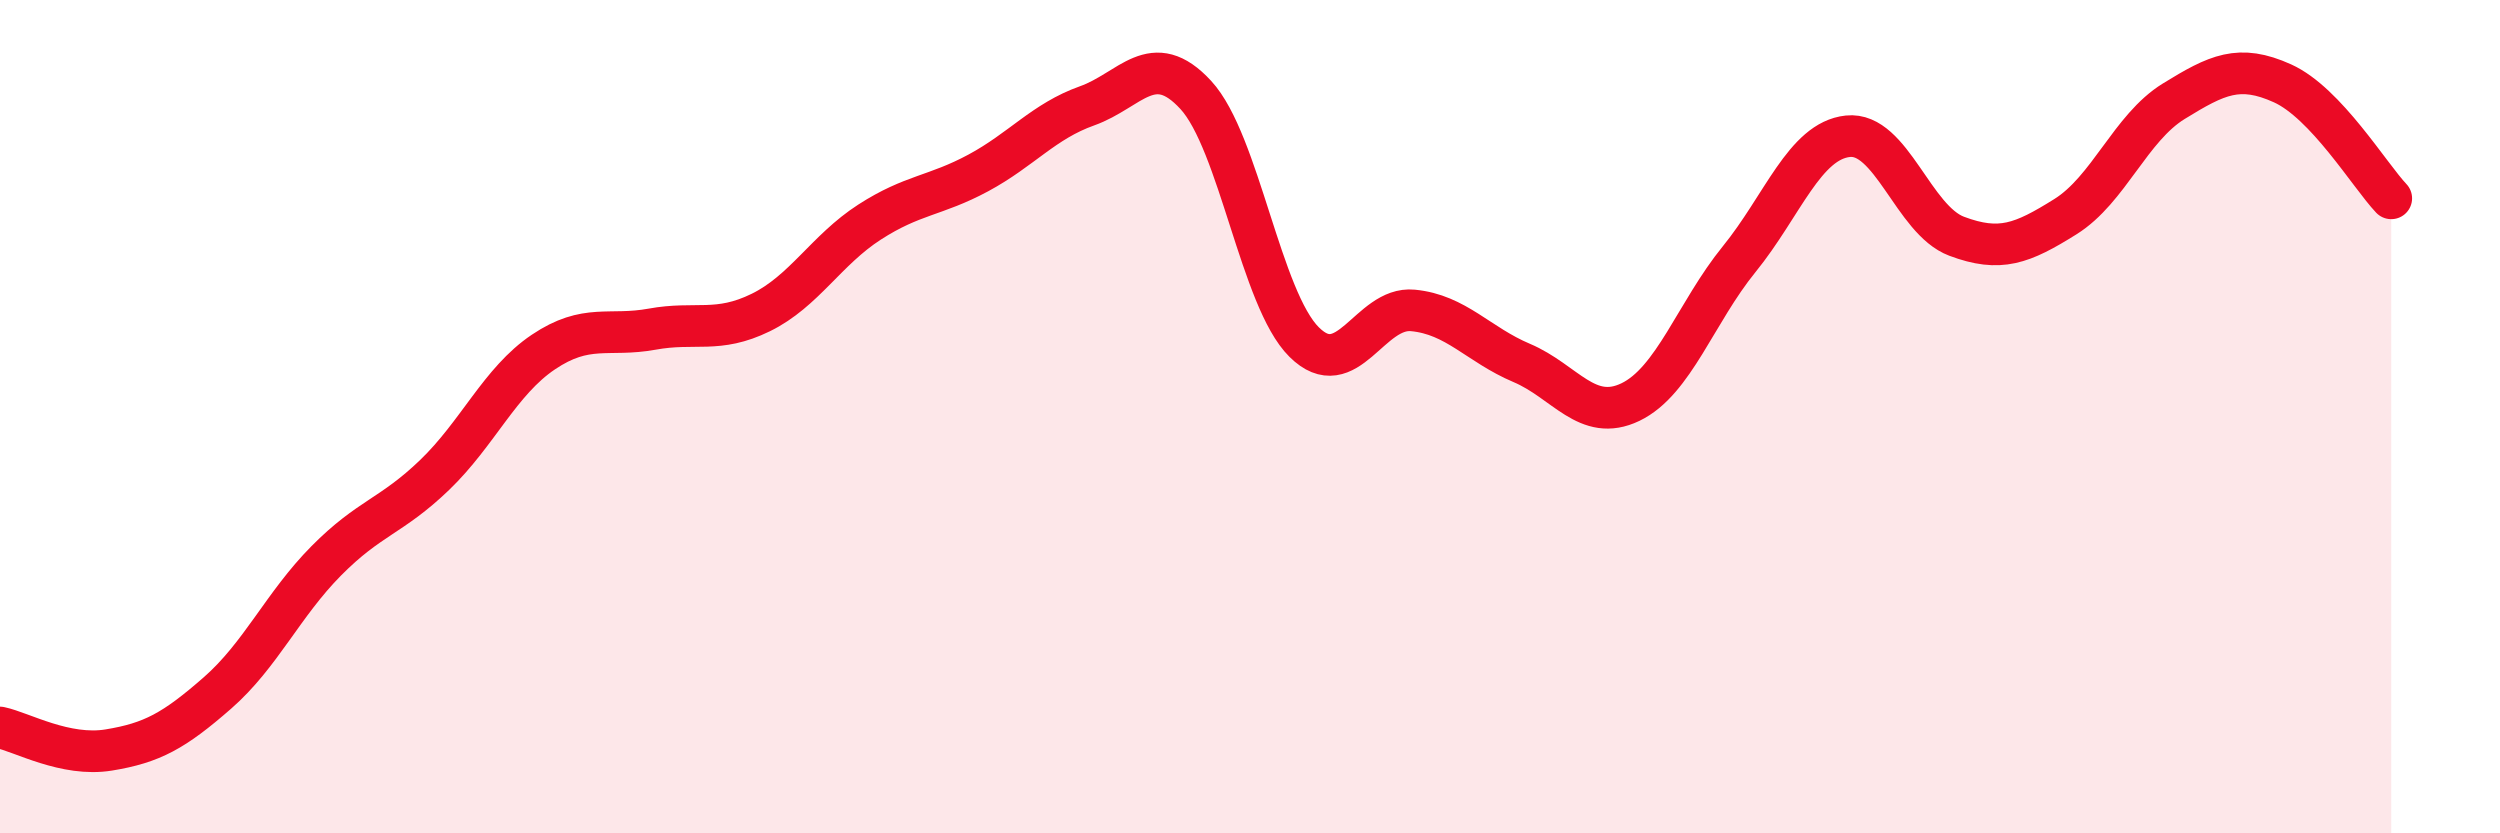
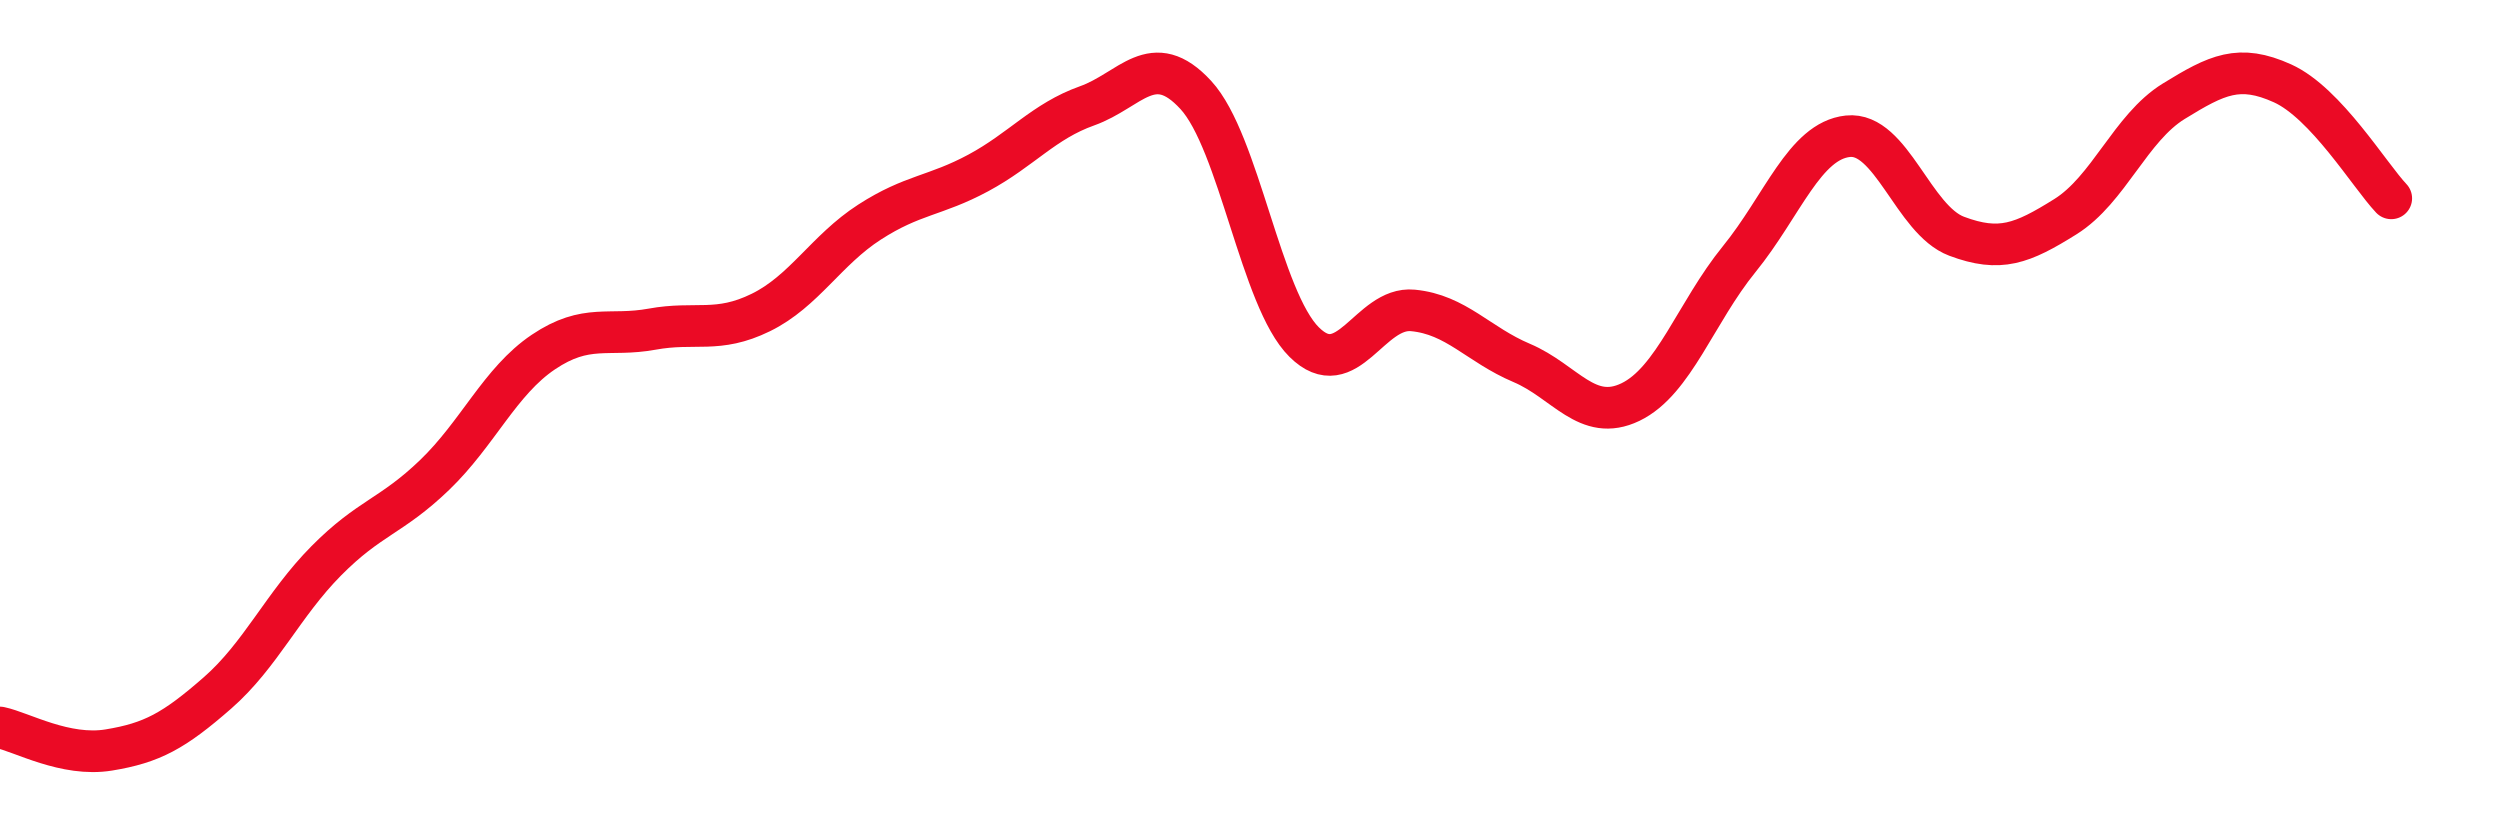
<svg xmlns="http://www.w3.org/2000/svg" width="60" height="20" viewBox="0 0 60 20">
-   <path d="M 0,17.46 C 0.52,17.57 1.57,18.17 2.61,18 C 3.65,17.83 4.18,17.54 5.22,16.63 C 6.26,15.72 6.79,14.51 7.83,13.46 C 8.87,12.41 9.39,12.4 10.43,11.4 C 11.47,10.4 12,9.15 13.04,8.45 C 14.08,7.75 14.61,8.09 15.65,7.9 C 16.69,7.71 17.22,8.01 18.26,7.5 C 19.3,6.99 19.83,6 20.87,5.33 C 21.91,4.66 22.44,4.71 23.48,4.15 C 24.52,3.59 25.05,2.91 26.09,2.54 C 27.13,2.17 27.66,1.15 28.7,2.28 C 29.74,3.41 30.26,7.18 31.3,8.21 C 32.34,9.24 32.87,7.35 33.91,7.45 C 34.95,7.55 35.48,8.27 36.52,8.71 C 37.56,9.15 38.09,10.15 39.13,9.65 C 40.17,9.15 40.7,7.5 41.74,6.22 C 42.78,4.94 43.31,3.38 44.35,3.27 C 45.39,3.16 45.92,5.28 46.96,5.67 C 48,6.06 48.53,5.85 49.57,5.2 C 50.61,4.55 51.13,3.07 52.17,2.43 C 53.21,1.79 53.74,1.53 54.78,2 C 55.82,2.47 56.87,4.21 57.39,4.76L57.39 20L0 20Z" fill="#EB0A25" opacity="0.1" stroke-linecap="round" stroke-linejoin="round" />
  <path d="M 0,17.46 C 0.52,17.57 1.57,18.17 2.61,18 C 3.65,17.83 4.18,17.54 5.22,16.63 C 6.26,15.72 6.79,14.51 7.83,13.46 C 8.87,12.41 9.39,12.4 10.43,11.4 C 11.47,10.4 12,9.15 13.04,8.45 C 14.08,7.75 14.61,8.09 15.65,7.9 C 16.69,7.71 17.22,8.01 18.26,7.5 C 19.3,6.99 19.83,6 20.87,5.33 C 21.91,4.66 22.44,4.71 23.48,4.15 C 24.52,3.59 25.05,2.91 26.09,2.54 C 27.13,2.17 27.66,1.15 28.7,2.28 C 29.74,3.41 30.26,7.18 31.3,8.21 C 32.34,9.24 32.87,7.35 33.91,7.45 C 34.95,7.55 35.48,8.27 36.52,8.71 C 37.56,9.15 38.09,10.15 39.13,9.65 C 40.17,9.15 40.7,7.5 41.74,6.22 C 42.78,4.94 43.31,3.38 44.35,3.27 C 45.39,3.16 45.92,5.28 46.96,5.67 C 48,6.06 48.53,5.85 49.57,5.2 C 50.61,4.55 51.13,3.07 52.17,2.43 C 53.21,1.79 53.74,1.53 54.78,2 C 55.82,2.47 56.87,4.21 57.39,4.76" stroke="#EB0A25" stroke-width="1" fill="none" stroke-linecap="round" stroke-linejoin="round" />
</svg>